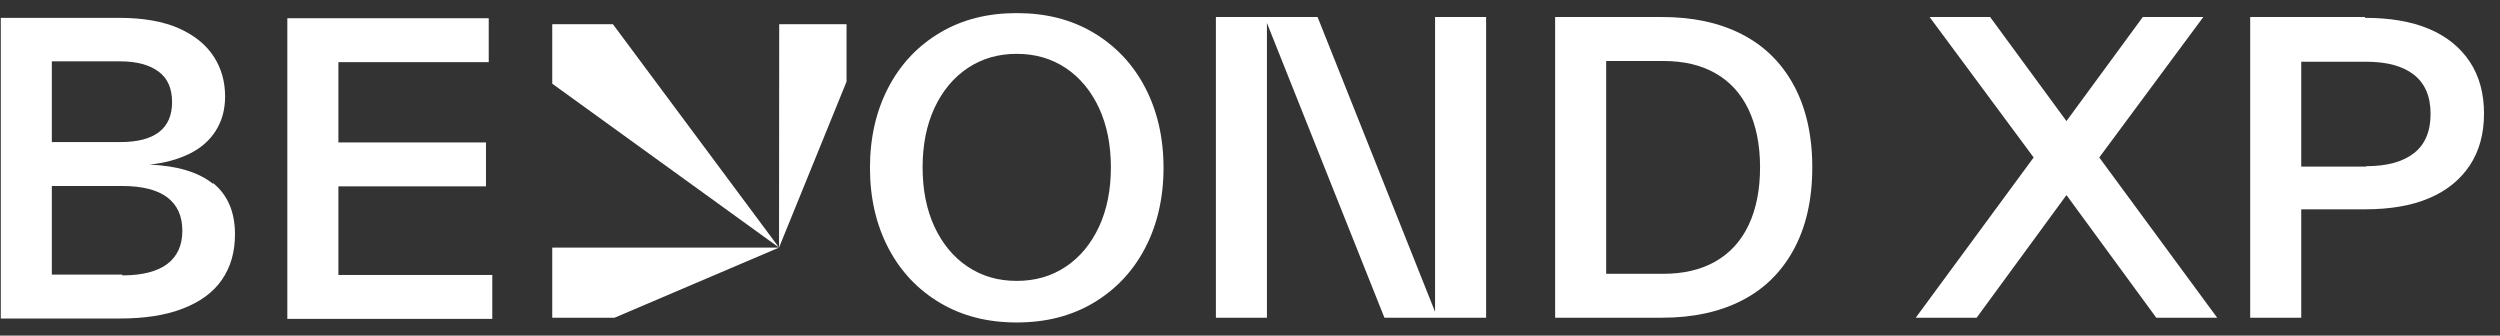
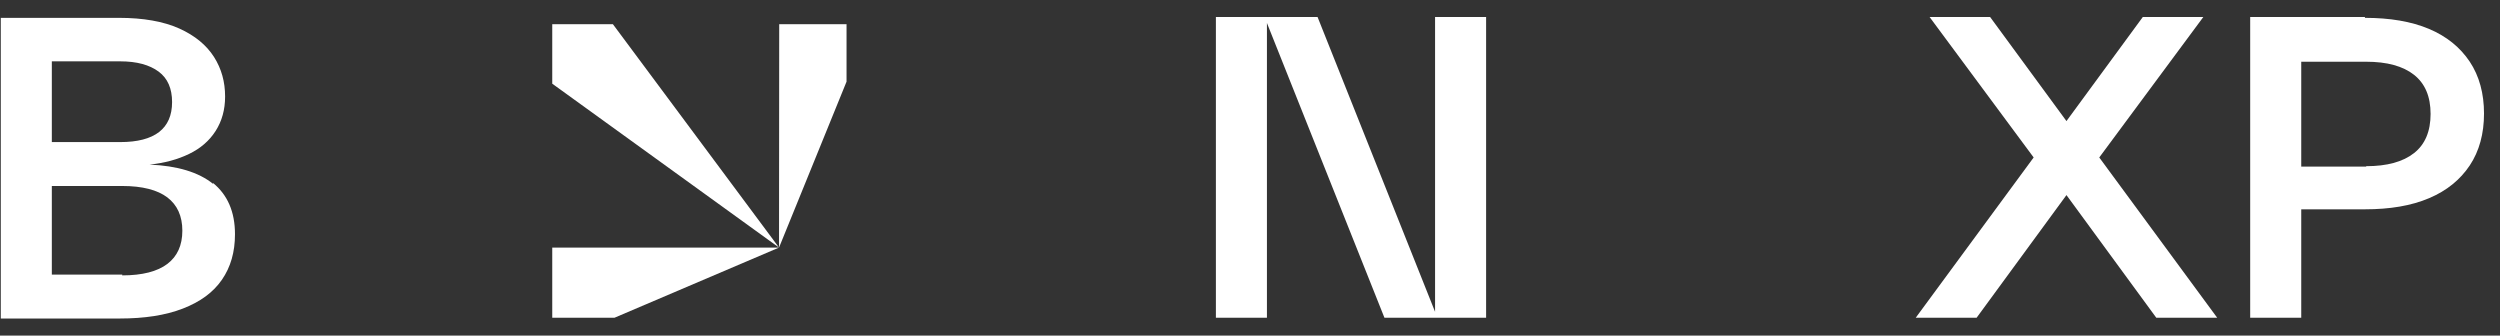
<svg xmlns="http://www.w3.org/2000/svg" width="149" height="20" viewBox="0 0 149 20" fill="none">
  <rect x="0" y="0" width="149" height="20" fill="#333333" stroke="none" />
  <g clip-path="url(#clip0_1124_21)">
    <path d="M12.684 10.896L12.709 10.965C11.836 10.259 10.565 9.88 8.913 9.811C9.809 9.716 10.587 9.505 11.271 9.174C11.953 8.843 12.473 8.395 12.851 7.806C13.227 7.216 13.416 6.532 13.416 5.756C13.416 4.883 13.204 4.104 12.757 3.398C12.306 2.691 11.625 2.124 10.682 1.698C9.739 1.276 8.535 1.064 7.097 1.064H0.047V18.983H7.144C8.607 18.983 9.856 18.794 10.893 18.393C11.931 17.993 12.709 17.426 13.227 16.672C13.747 15.918 14.005 15.023 14.005 13.96C14.005 12.617 13.557 11.602 12.684 10.896ZM3.089 3.656H7.167C8.159 3.656 8.913 3.868 9.455 4.268C9.998 4.671 10.256 5.283 10.256 6.084C10.256 7.664 9.219 8.468 7.167 8.468H3.089V3.656ZM9.975 15.729C9.386 16.177 8.488 16.413 7.286 16.413V16.366H3.089V11.085H7.286C8.488 11.085 9.386 11.321 9.975 11.766C10.565 12.217 10.868 12.876 10.868 13.749C10.868 14.622 10.565 15.281 9.975 15.729Z" fill="white" />
-     <path d="M29.34 16.388V19.005H17.125V1.087H29.128V3.704H20.168V8.49H28.964V11.107H20.168V16.388H29.34Z" fill="white" />
-     <path d="M68.236 5.189C67.504 3.798 66.467 2.714 65.149 1.935C63.828 1.156 62.321 0.781 60.596 0.781C58.872 0.781 57.367 1.156 56.046 1.935C54.725 2.714 53.691 3.798 52.959 5.189C52.228 6.579 51.85 8.184 51.85 10C51.85 11.816 52.228 13.418 52.959 14.809C53.691 16.199 54.725 17.284 56.046 18.062C57.367 18.841 58.875 19.219 60.596 19.219C62.318 19.219 63.828 18.841 65.149 18.062C66.467 17.284 67.504 16.199 68.236 14.809C68.967 13.418 69.346 11.813 69.346 10C69.346 8.187 68.967 6.579 68.236 5.189ZM65.502 13.513C65.029 14.525 64.37 15.329 63.522 15.893C62.674 16.46 61.706 16.741 60.596 16.741C59.487 16.741 58.522 16.46 57.673 15.893C56.825 15.329 56.166 14.525 55.693 13.513C55.223 12.498 54.987 11.318 54.987 9.975C54.987 8.632 55.223 7.453 55.693 6.437C56.166 5.425 56.825 4.624 57.673 4.057C58.522 3.492 59.489 3.209 60.596 3.209C61.703 3.209 62.674 3.492 63.522 4.057C64.37 4.624 65.029 5.425 65.502 6.437C65.972 7.453 66.209 8.632 66.209 9.975C66.209 11.318 65.972 12.498 65.502 13.513Z" fill="white" />
    <path d="M88.572 1.014V18.936H82.512L75.509 1.37V18.936H72.467V1.014H78.527L85.53 18.583V1.014H88.572Z" fill="white" />
-     <path d="M106.903 5.072C106.171 3.726 105.137 2.714 103.791 2.029C102.447 1.345 100.868 1.014 99.052 1.014H92.686V18.936H99.052C100.868 18.936 102.447 18.605 103.791 17.921C105.137 17.239 106.171 16.224 106.903 14.878C107.634 13.535 108.012 11.908 108.012 9.975C108.012 8.042 107.634 6.415 106.903 5.072ZM104.216 13.418C103.768 14.361 103.109 15.092 102.233 15.587C101.363 16.082 100.325 16.319 99.121 16.319H95.728V3.634H99.121C100.325 3.634 101.363 3.868 102.233 4.363C103.109 4.858 103.768 5.589 104.216 6.532C104.664 7.478 104.9 8.632 104.9 9.975C104.9 11.318 104.664 12.475 104.216 13.418Z" fill="white" />
    <path d="M132.144 18.936H128.514L123.161 11.627L117.807 18.936H114.178L121.206 9.385L115.004 1.014H118.611L123.161 7.216L127.711 1.014H131.318L125.116 9.385L132.144 18.936Z" fill="white" />
    <path d="M147.199 3.679C146.632 2.83 145.831 2.171 144.771 1.723C143.709 1.276 142.435 1.064 140.95 1.064V1.014H134.111V18.936H137.154V12.475H140.95C142.435 12.475 143.709 12.264 144.771 11.813C145.831 11.366 146.632 10.707 147.199 9.858C147.764 9.007 148.047 7.97 148.047 6.768C148.047 5.567 147.764 4.53 147.199 3.679ZM143.873 9.127C143.214 9.644 142.271 9.905 141.02 9.905V9.928H137.154V3.679H141.02C142.271 3.679 143.214 3.94 143.873 4.457C144.535 4.977 144.863 5.756 144.863 6.791C144.863 7.825 144.535 8.61 143.873 9.127Z" fill="white" />
    <path d="M46.43 14.756L32.914 4.988V1.442H36.529L46.43 14.756Z" fill="white" />
    <path d="M50.454 1.442V4.866L46.43 14.756L46.441 1.442H50.454Z" fill="white" />
    <path d="M46.43 14.756L36.627 18.936H32.914V14.756H46.43Z" fill="white" />
  </g>
  <defs>
    <clipPath id="clip0_1124_21">
      <rect width="148.001" height="18.439" fill="white" transform="translate(0.047 0.781)" />
    </clipPath>
  </defs>
</svg>